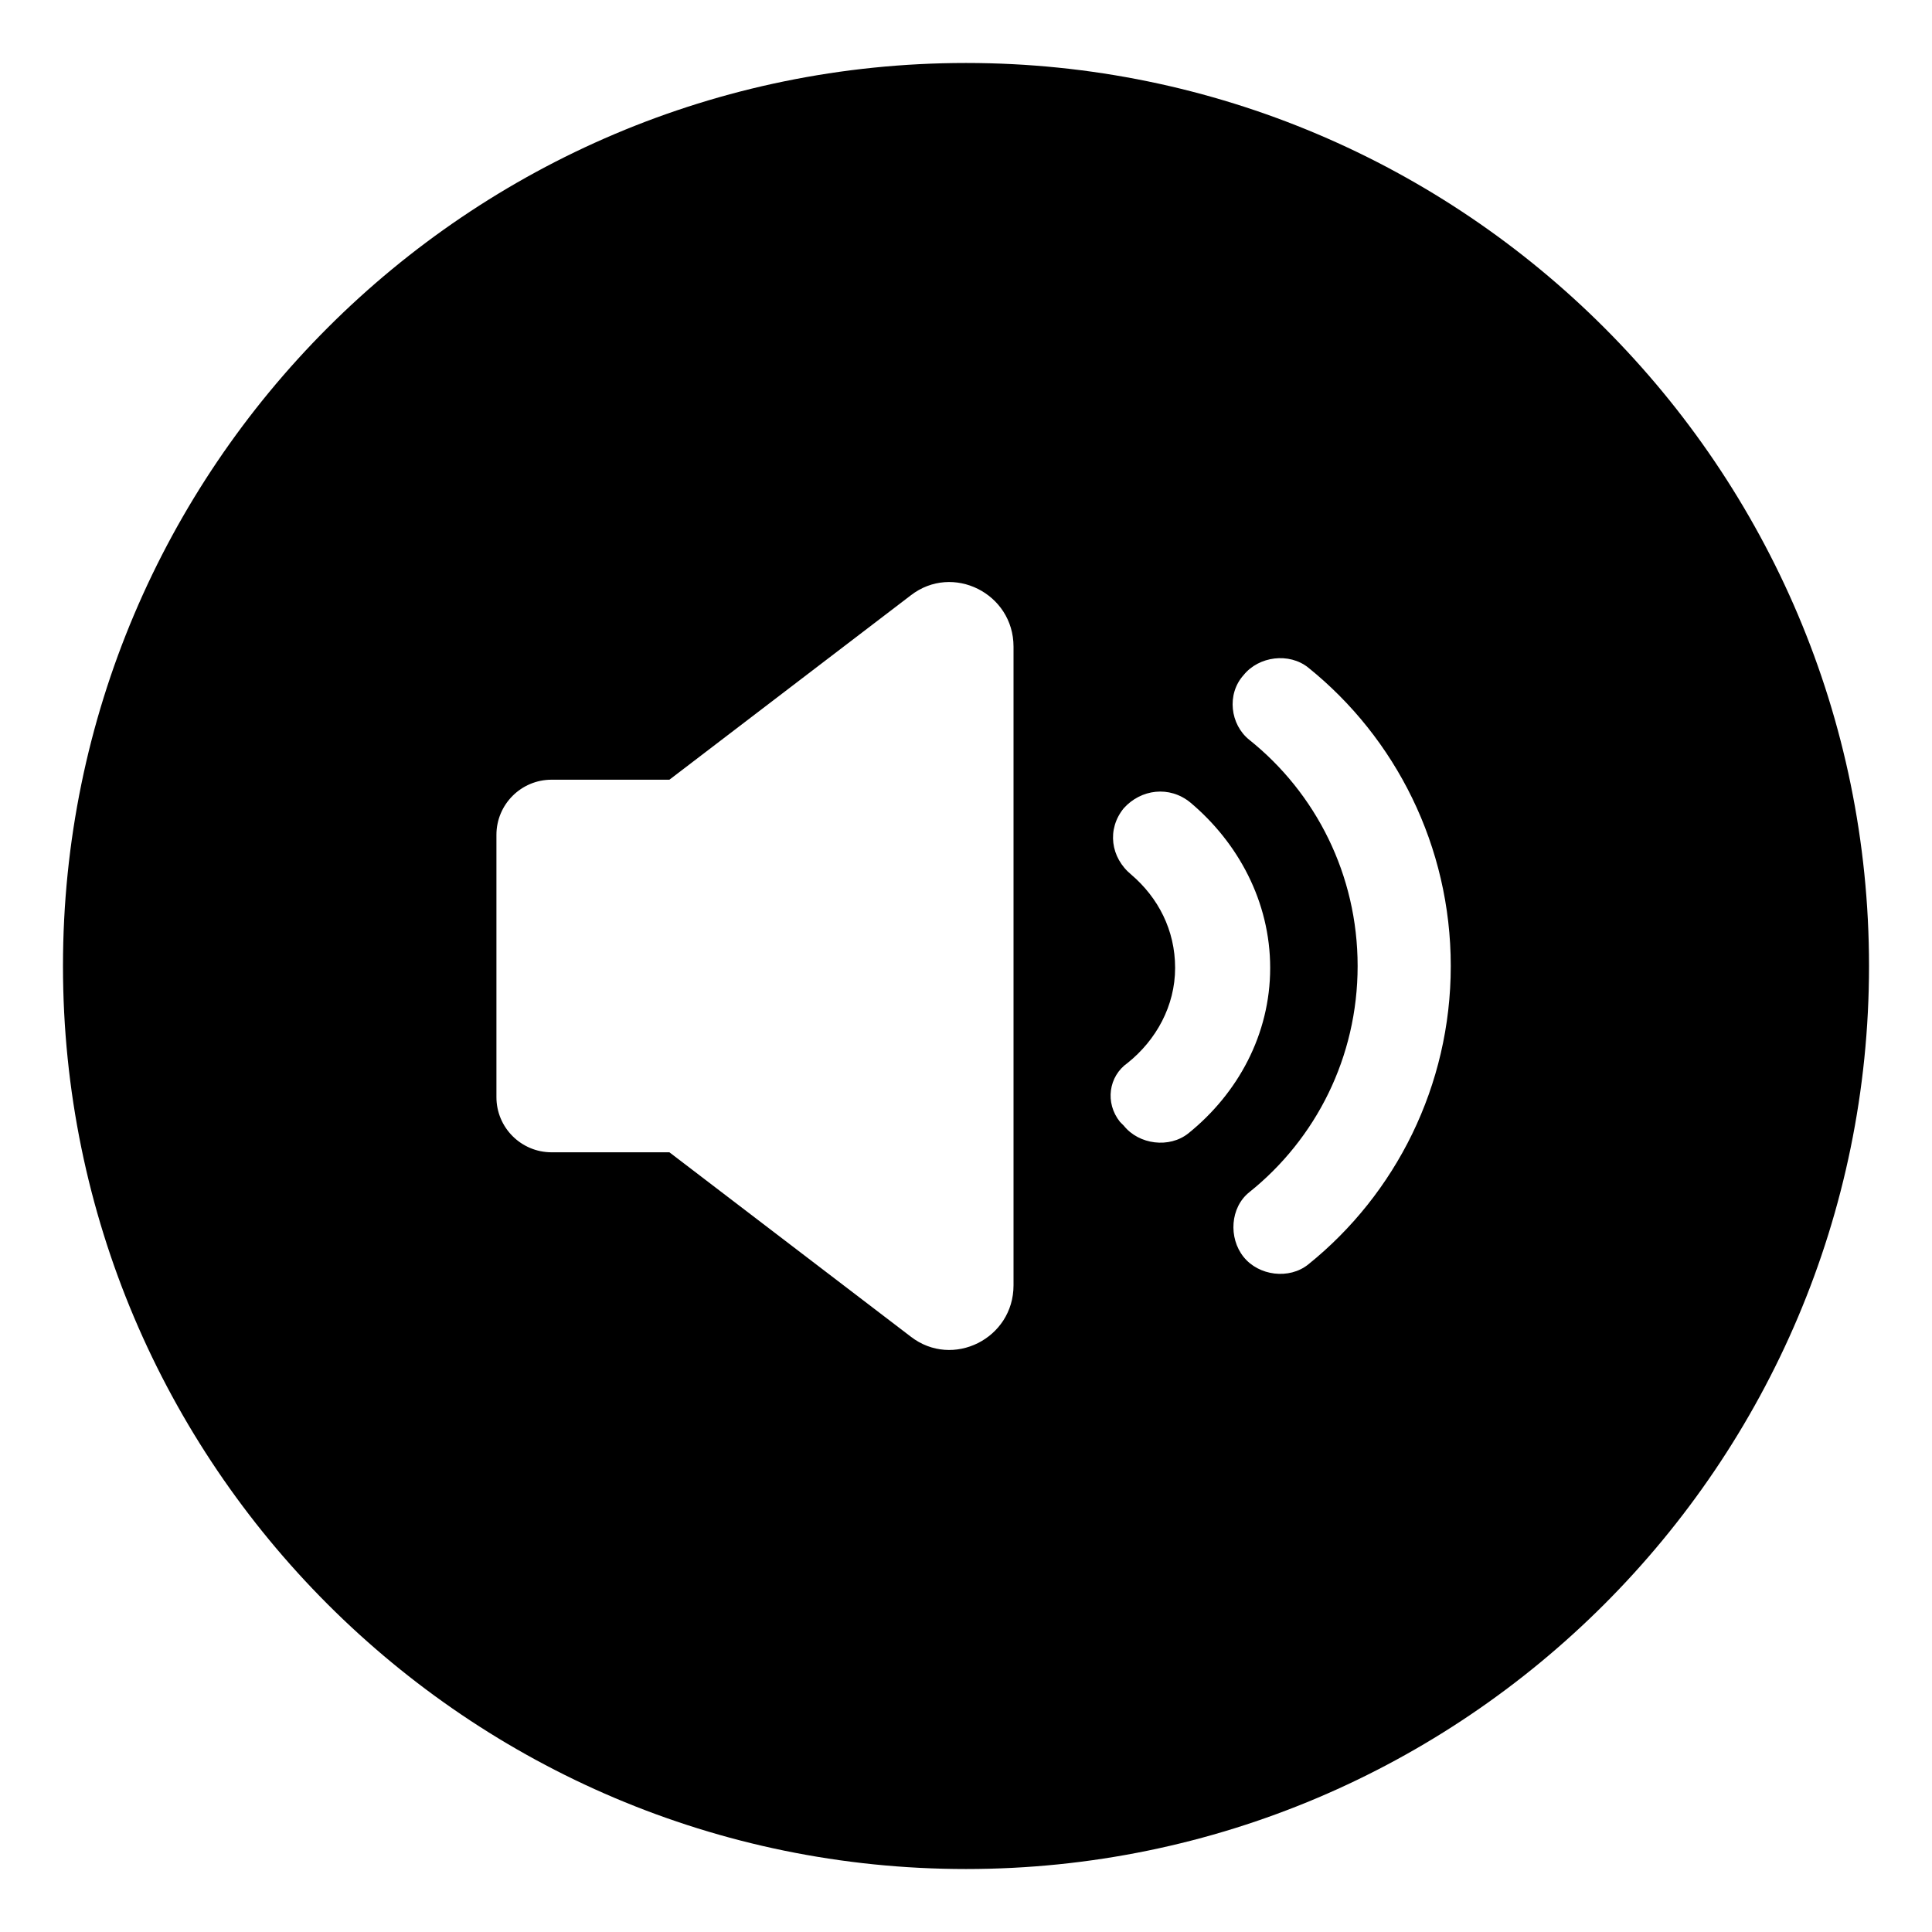
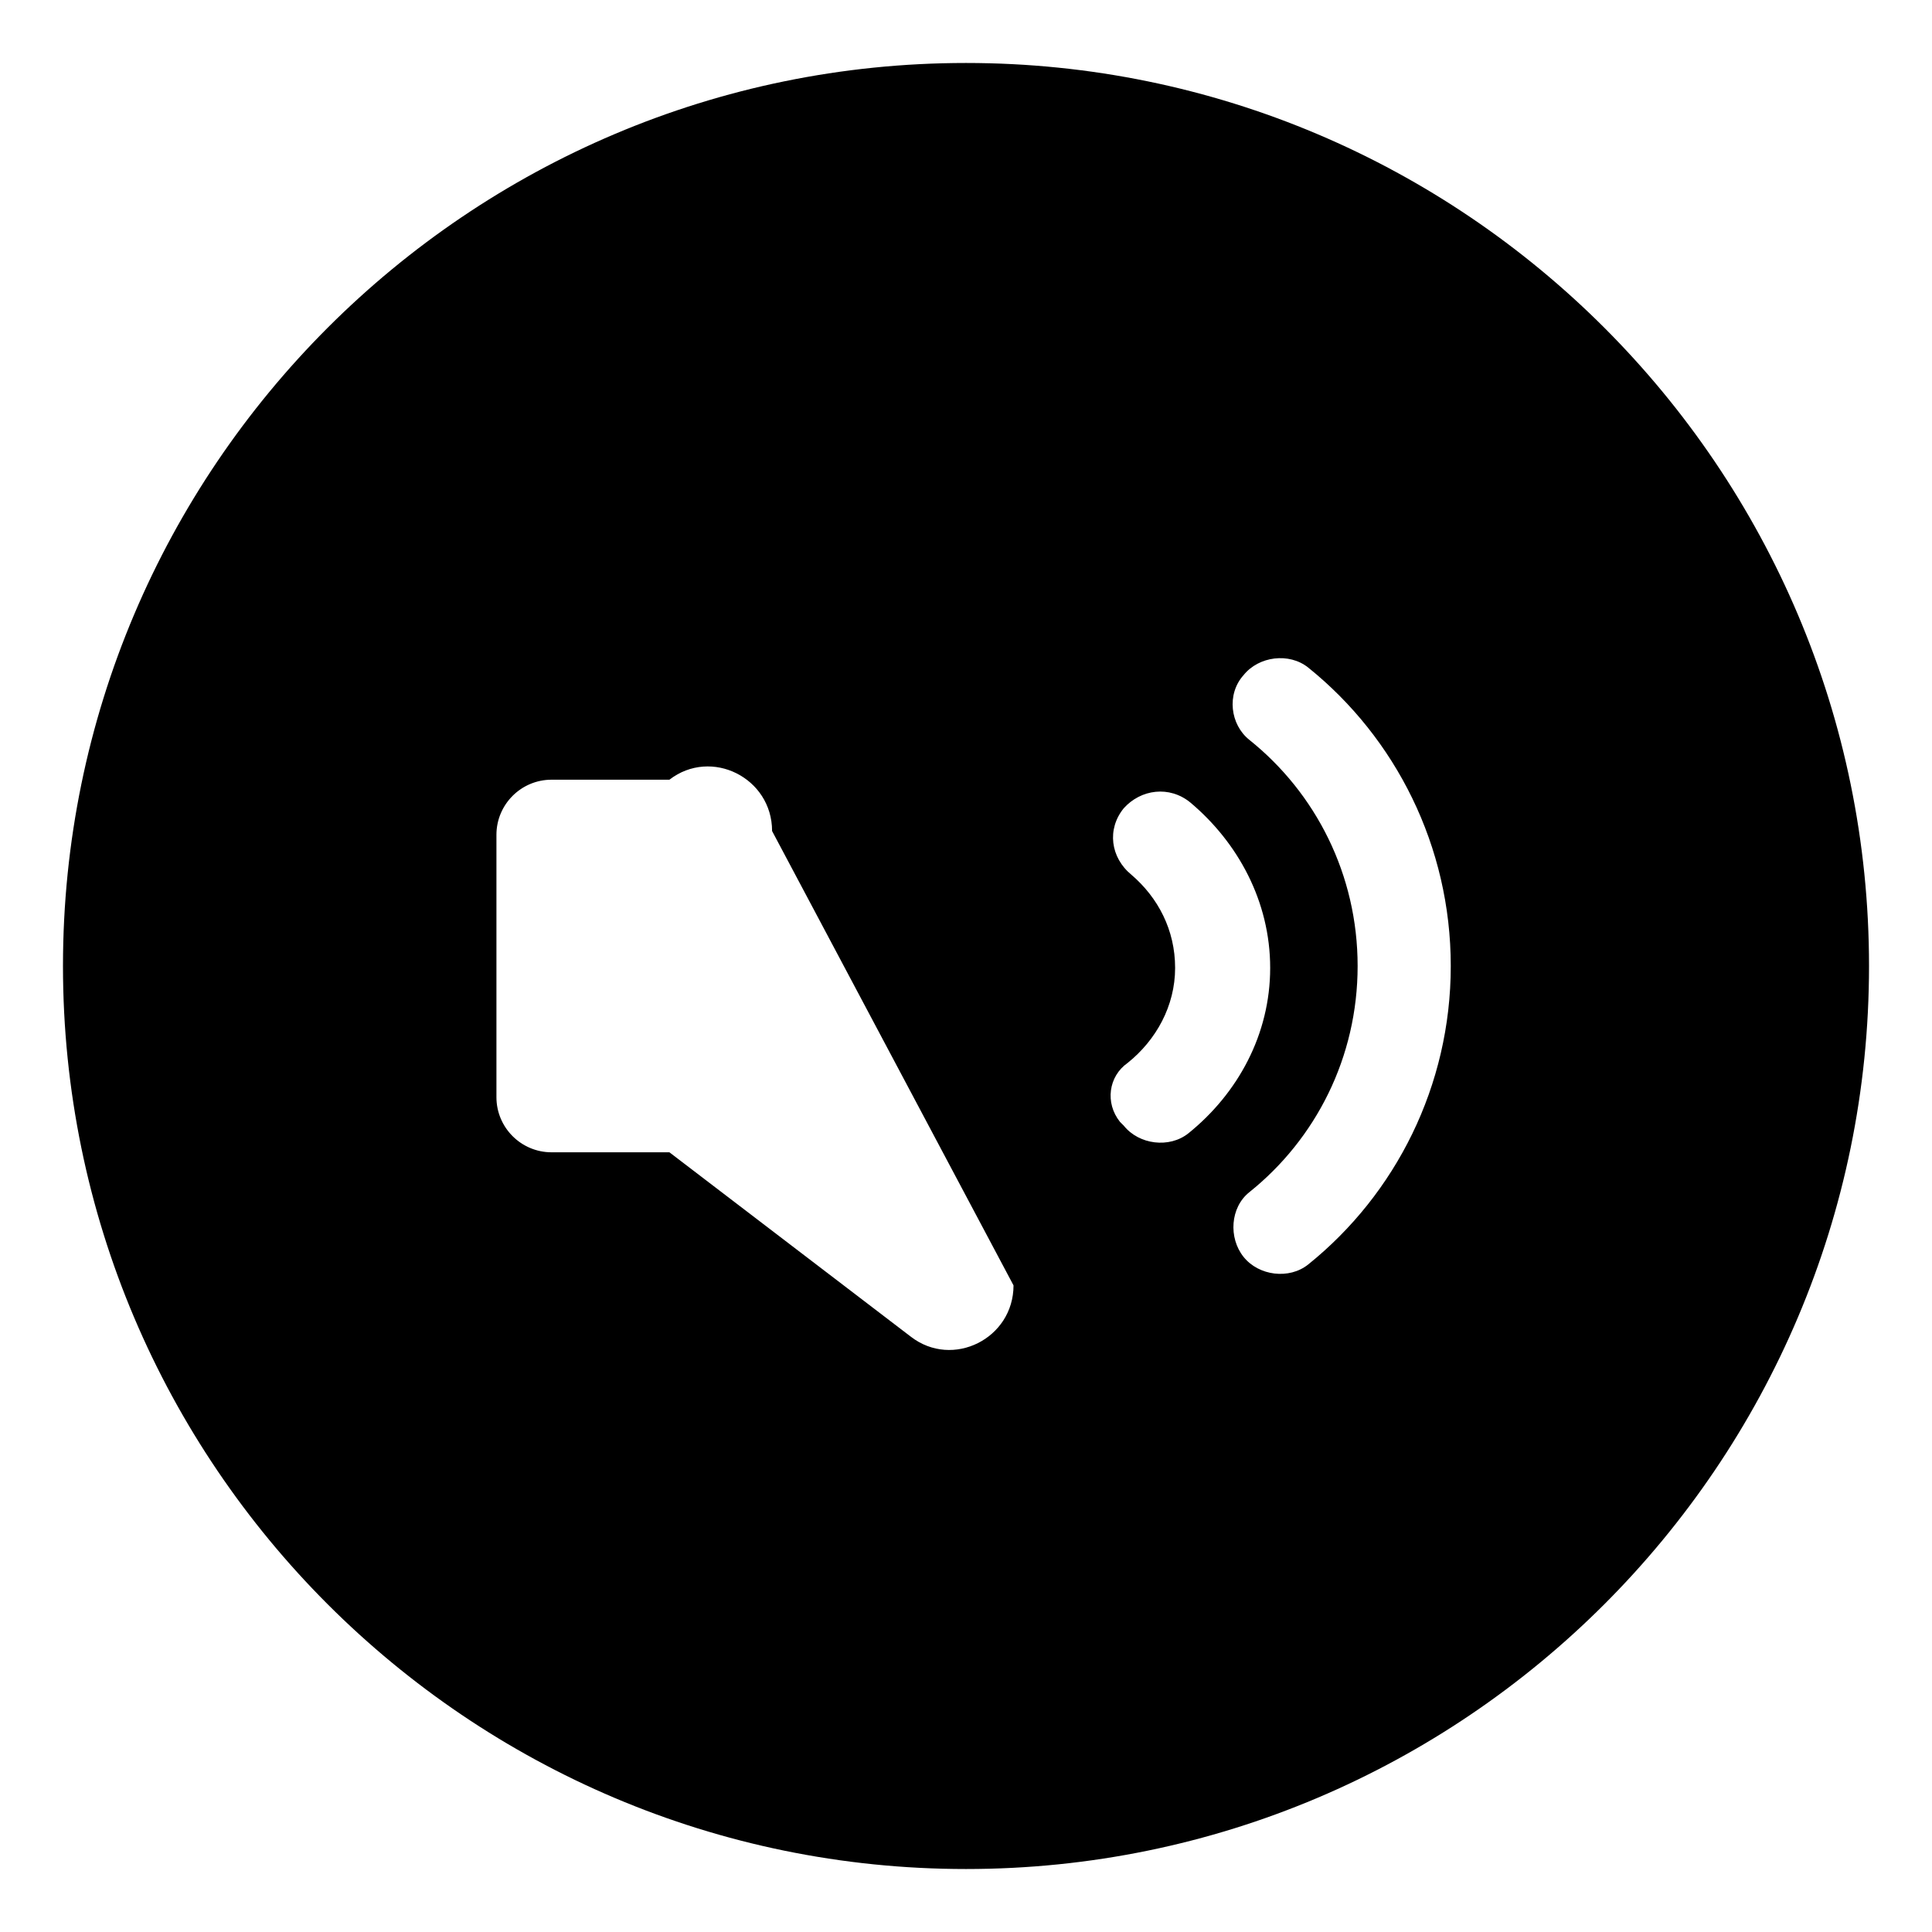
<svg xmlns="http://www.w3.org/2000/svg" fill="#000000" width="800px" height="800px" version="1.1" viewBox="144 144 512 512">
-   <path d="m400 160.69c-132 0-239.31 107.31-239.31 239.31 0 132 107.31 239.31 239.31 239.31 132 0 239.31-107.31 239.31-239.31 0-132-107.31-239.31-239.31-239.31zm12.594 323.95c0 14.105-16.121 22.168-27.207 13.602l-63.984-48.871h-31.234c-8.062 0-14.609-6.551-14.609-14.609v-69.523c0-8.062 6.551-14.609 14.609-14.609h31.234l63.984-48.871c11.082-8.566 27.207-0.504 27.207 13.602zm46.352-40.305c-5.039 4.031-13.098 3.023-17.129-2.016l-1.008-1.008c-4.031-5.039-3.023-12.09 2.016-15.617 7.559-6.047 12.594-15.113 12.594-25.191s-4.535-18.641-11.586-24.688c-5.543-4.535-6.551-12.09-2.016-17.633 4.535-5.039 12.09-6.047 17.633-1.512 12.594 10.578 21.16 26.199 21.16 43.832 0 17.637-8.566 33.254-21.664 43.832zm31.738 34.766c-5.039 4.031-13.098 3.023-17.129-2.016-4.031-5.039-3.527-13.098 1.512-17.129 17.633-14.105 28.719-35.77 28.719-59.953s-11.082-45.848-28.719-59.953c-5.039-4.031-6.047-12.09-1.512-17.129 4.031-5.039 12.09-6.047 17.129-2.016 23.176 18.641 37.785 47.359 37.785 79.098s-14.609 60.457-37.785 79.098z" />
+   <path d="m400 160.69c-132 0-239.31 107.31-239.31 239.31 0 132 107.31 239.31 239.31 239.31 132 0 239.31-107.31 239.31-239.31 0-132-107.31-239.31-239.31-239.31zm12.594 323.95c0 14.105-16.121 22.168-27.207 13.602l-63.984-48.871h-31.234c-8.062 0-14.609-6.551-14.609-14.609v-69.523c0-8.062 6.551-14.609 14.609-14.609h31.234c11.082-8.566 27.207-0.504 27.207 13.602zm46.352-40.305c-5.039 4.031-13.098 3.023-17.129-2.016l-1.008-1.008c-4.031-5.039-3.023-12.09 2.016-15.617 7.559-6.047 12.594-15.113 12.594-25.191s-4.535-18.641-11.586-24.688c-5.543-4.535-6.551-12.09-2.016-17.633 4.535-5.039 12.09-6.047 17.633-1.512 12.594 10.578 21.16 26.199 21.16 43.832 0 17.637-8.566 33.254-21.664 43.832zm31.738 34.766c-5.039 4.031-13.098 3.023-17.129-2.016-4.031-5.039-3.527-13.098 1.512-17.129 17.633-14.105 28.719-35.77 28.719-59.953s-11.082-45.848-28.719-59.953c-5.039-4.031-6.047-12.09-1.512-17.129 4.031-5.039 12.09-6.047 17.129-2.016 23.176 18.641 37.785 47.359 37.785 79.098s-14.609 60.457-37.785 79.098z" />
</svg>